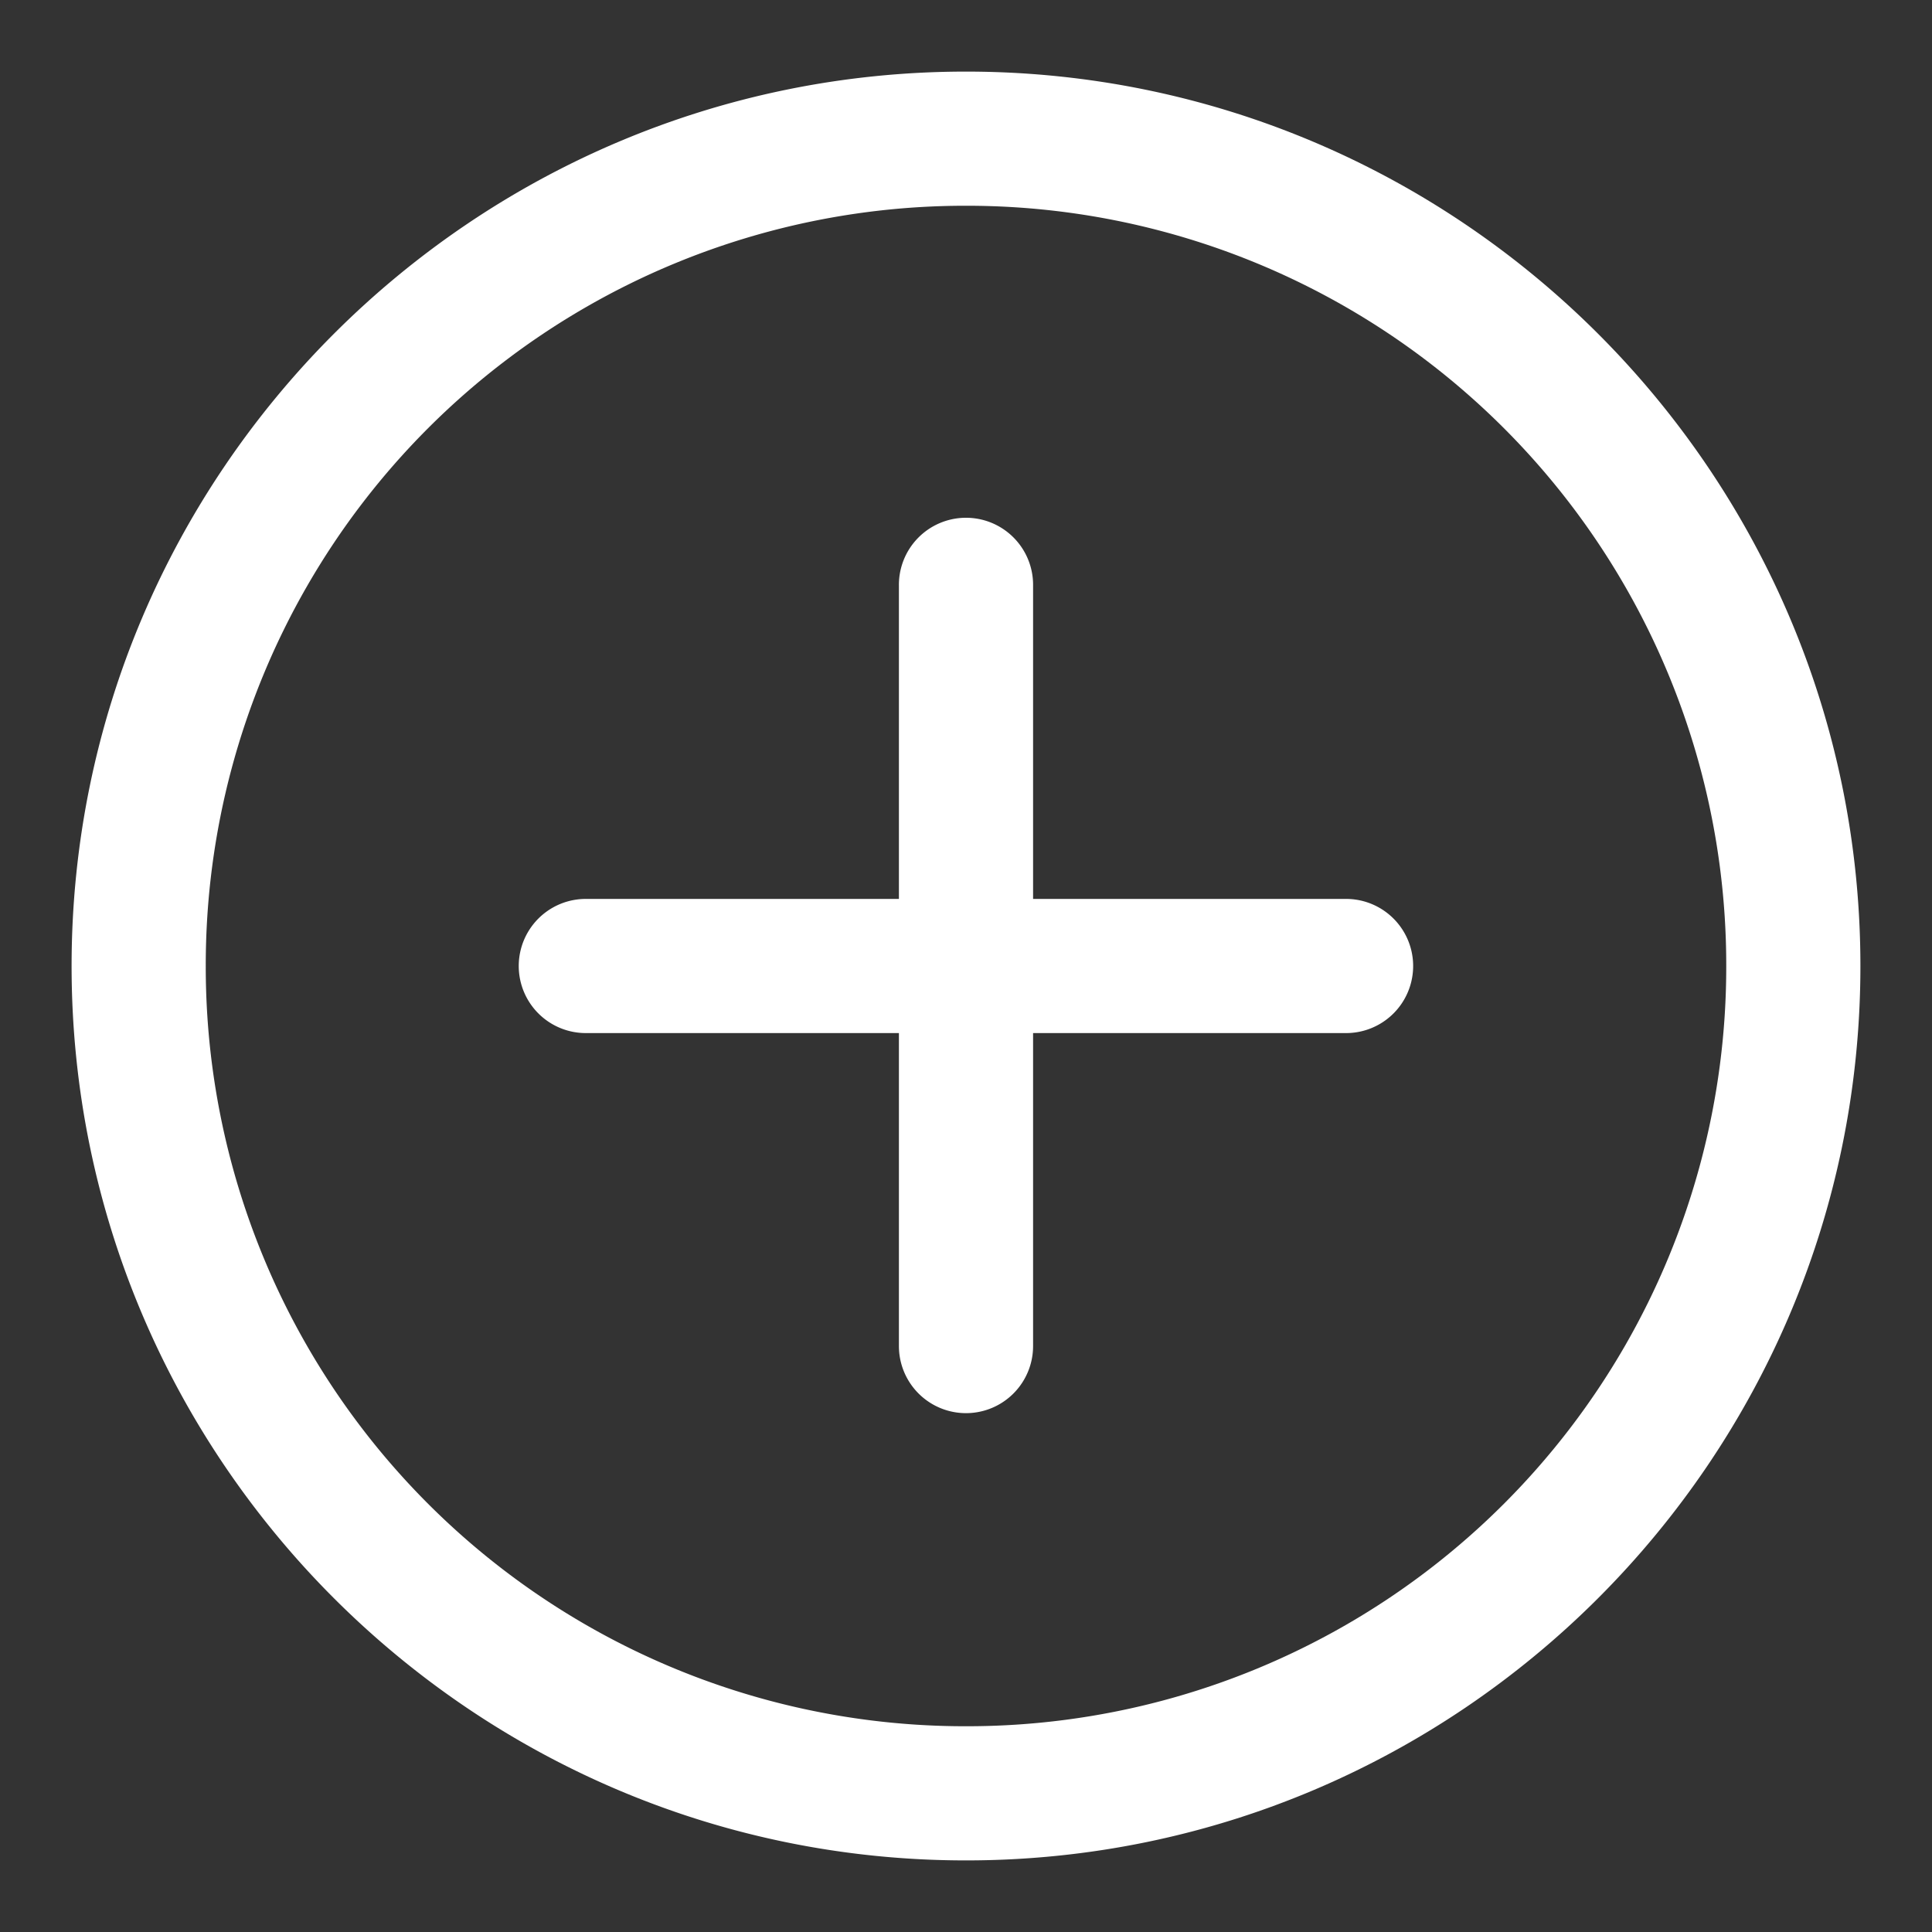
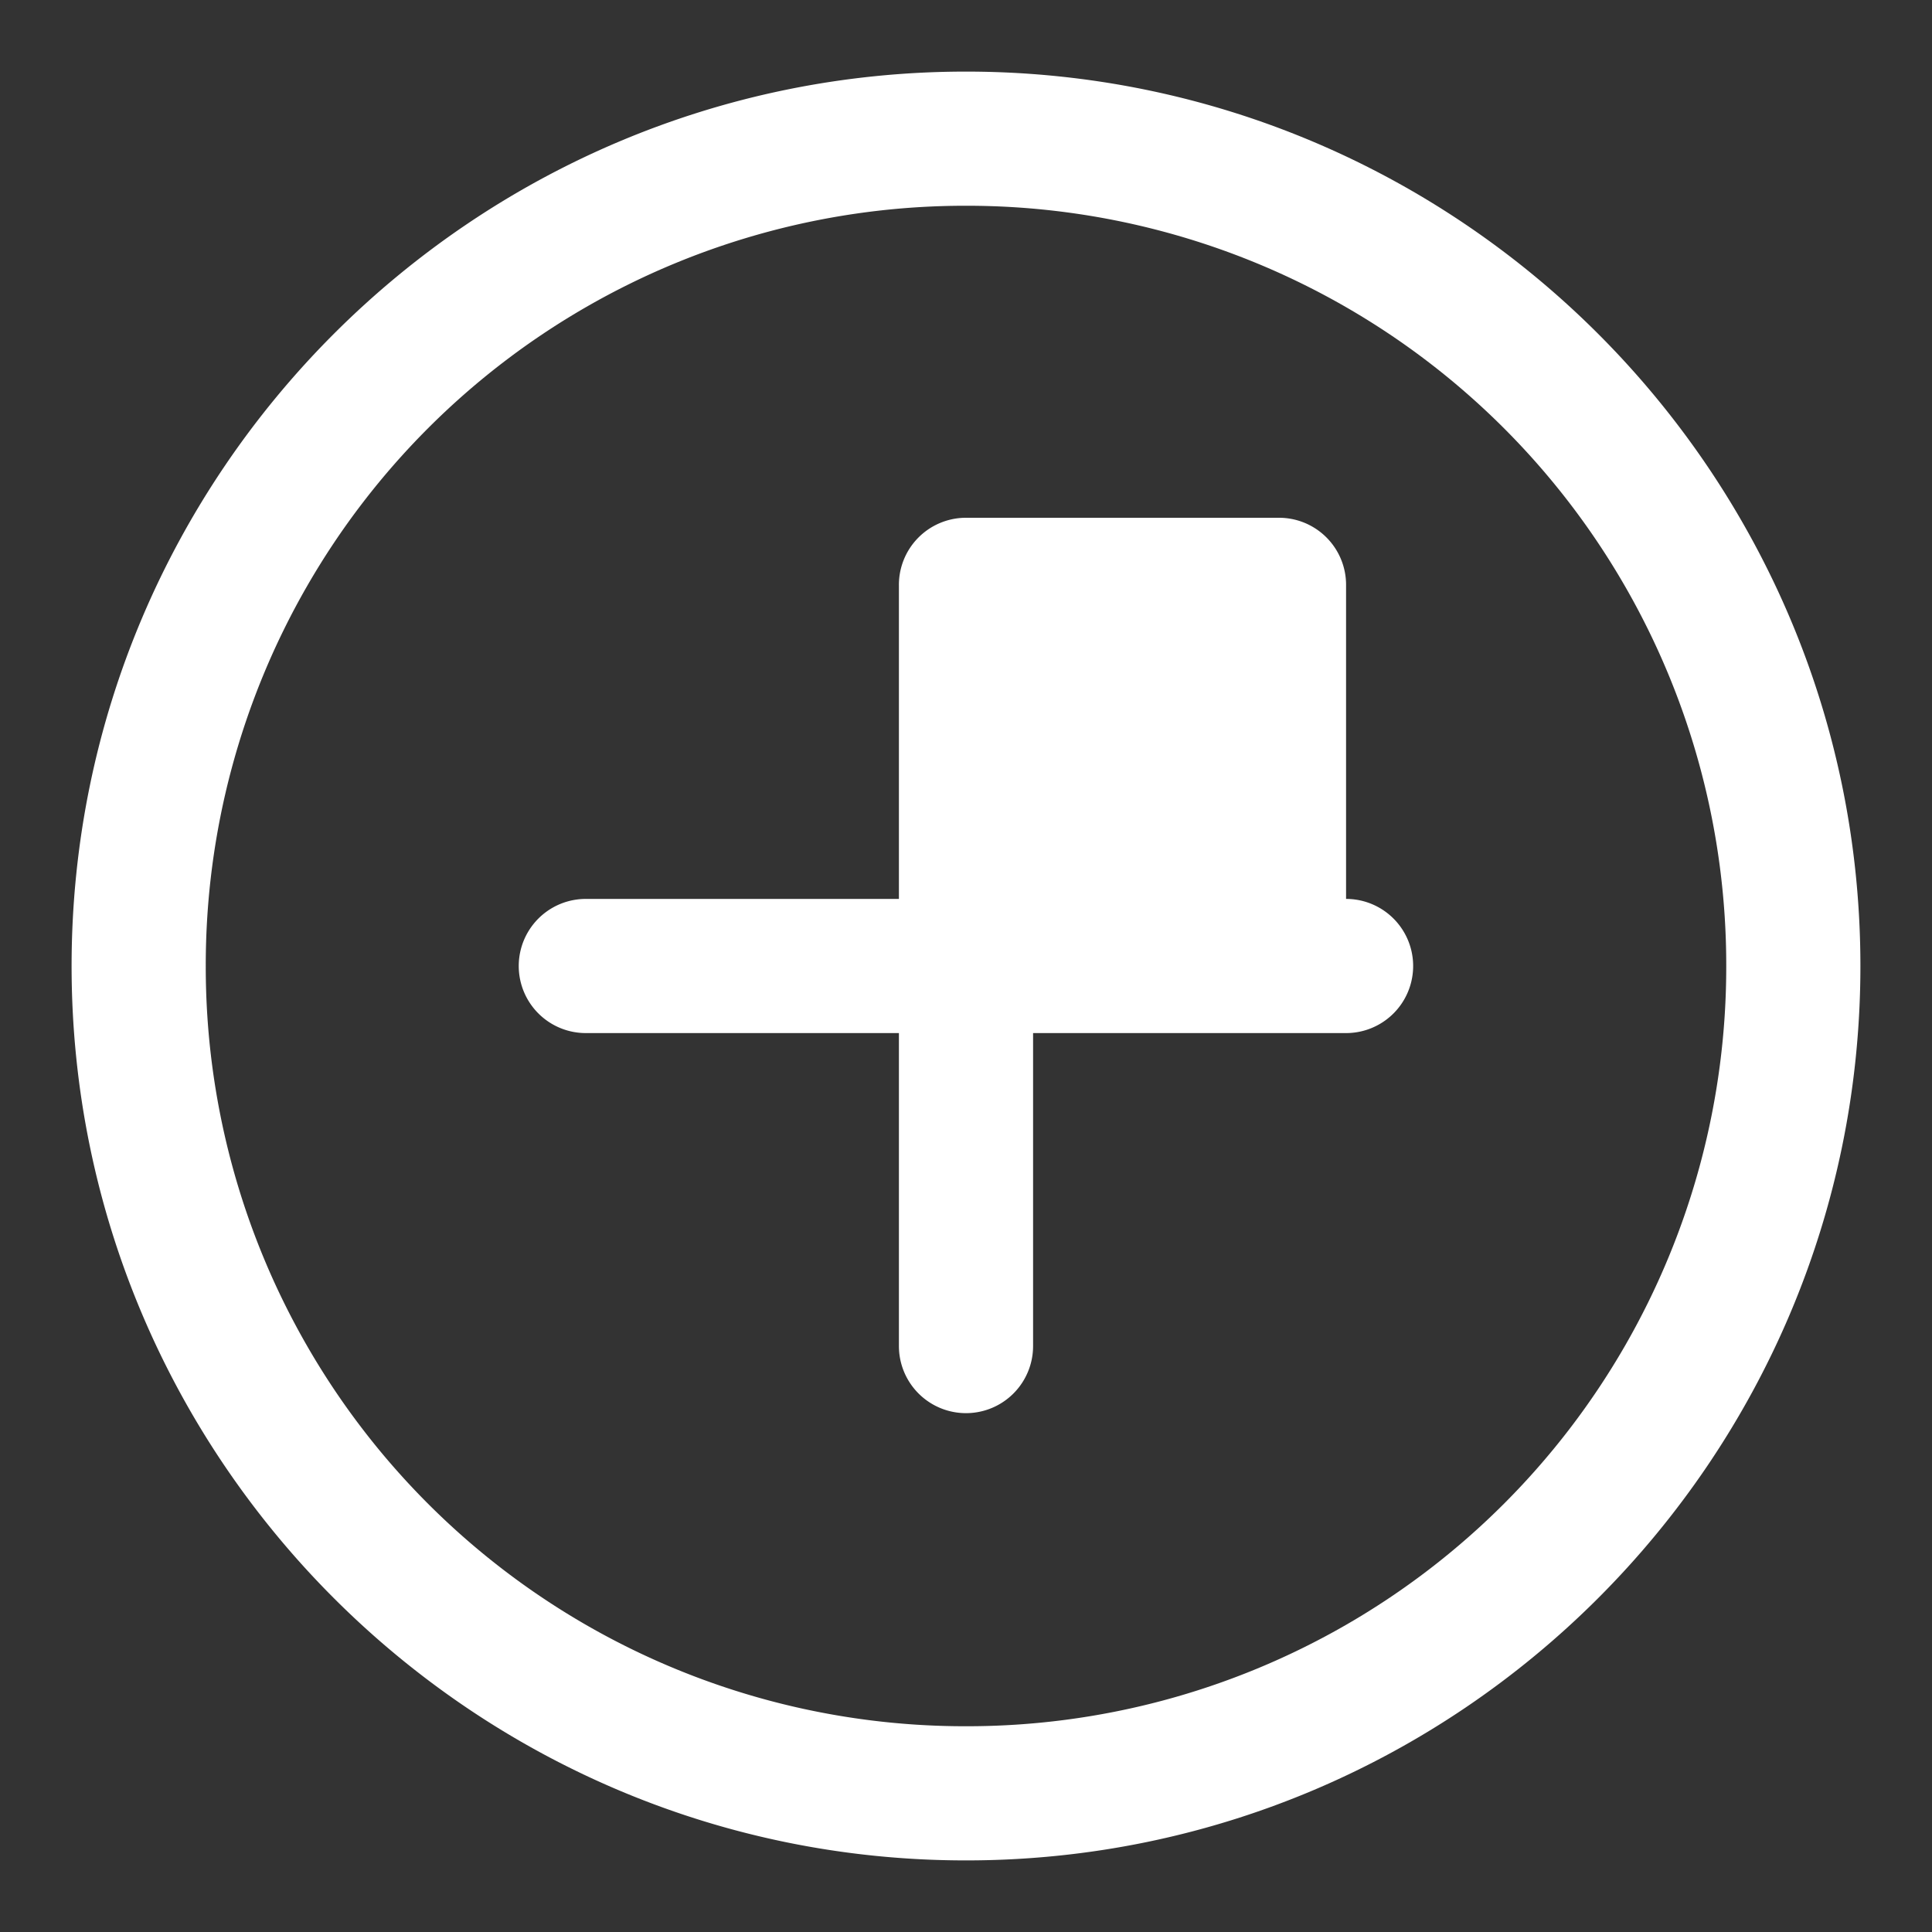
<svg xmlns="http://www.w3.org/2000/svg" width="18" height="18" viewBox="0 0 18 18" fill="none">
  <rect x="0" y="0" width="18" height="18" fill="#333333" stroke="none" />
-   <path d="M9 .667C4.405.667.667 4.405.667 9c0 4.595 3.738 8.333 8.333 8.333 4.595 0 8.333-3.738 8.333-8.333C17.333 4.405 13.595.667 9 .667zm0 1.25A7.074 7.074 0 0 1 16.083 9 7.074 7.074 0 0 1 9 16.083 7.074 7.074 0 0 1 1.917 9 7.074 7.074 0 0 1 9 1.917zm-.01 2.907a.625.625 0 0 0-.615.634v2.917H5.458a.625.625 0 1 0 0 1.25h2.917v2.916a.625.625 0 1 0 1.25 0V9.625h2.916a.625.625 0 1 0 0-1.25H9.625V5.458a.625.625 0 0 0-.635-.634z" fill="#fff" />
+   <path d="M9 .667C4.405.667.667 4.405.667 9c0 4.595 3.738 8.333 8.333 8.333 4.595 0 8.333-3.738 8.333-8.333C17.333 4.405 13.595.667 9 .667zm0 1.25A7.074 7.074 0 0 1 16.083 9 7.074 7.074 0 0 1 9 16.083 7.074 7.074 0 0 1 1.917 9 7.074 7.074 0 0 1 9 1.917zm-.01 2.907a.625.625 0 0 0-.615.634v2.917H5.458a.625.625 0 1 0 0 1.25h2.917v2.916a.625.625 0 1 0 1.25 0V9.625h2.916a.625.625 0 1 0 0-1.25V5.458a.625.625 0 0 0-.635-.634z" fill="#fff" />
</svg>